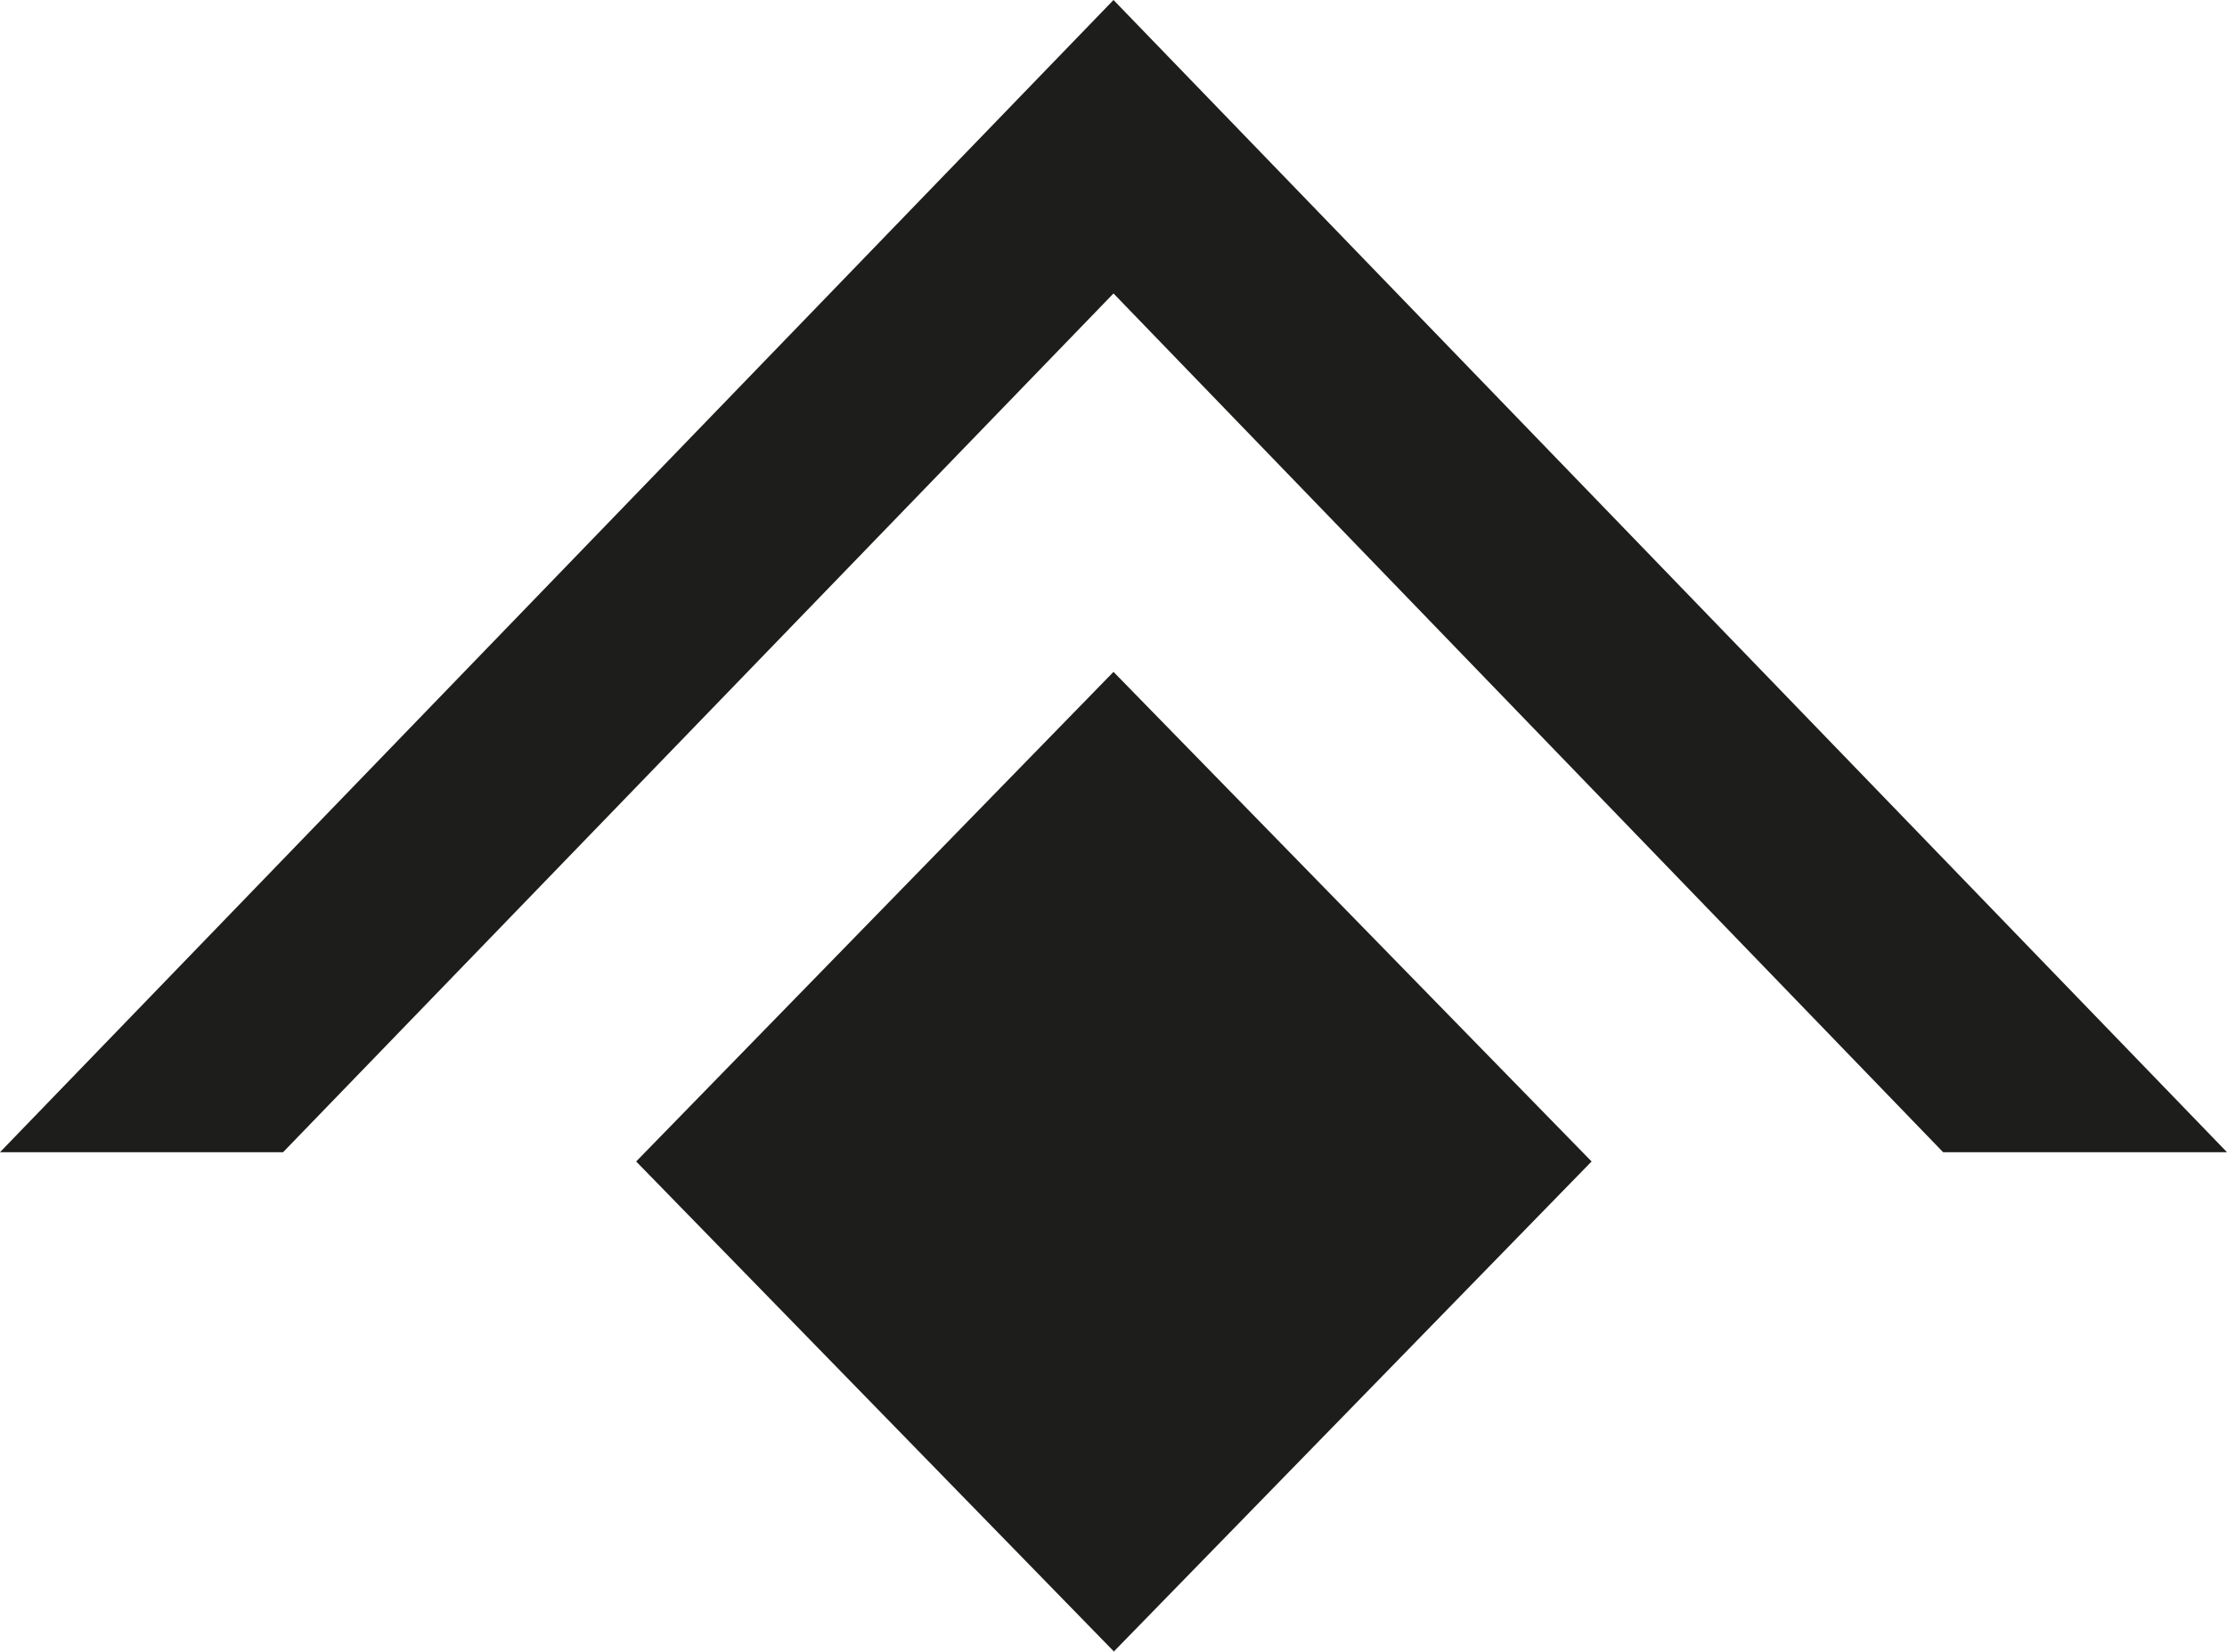
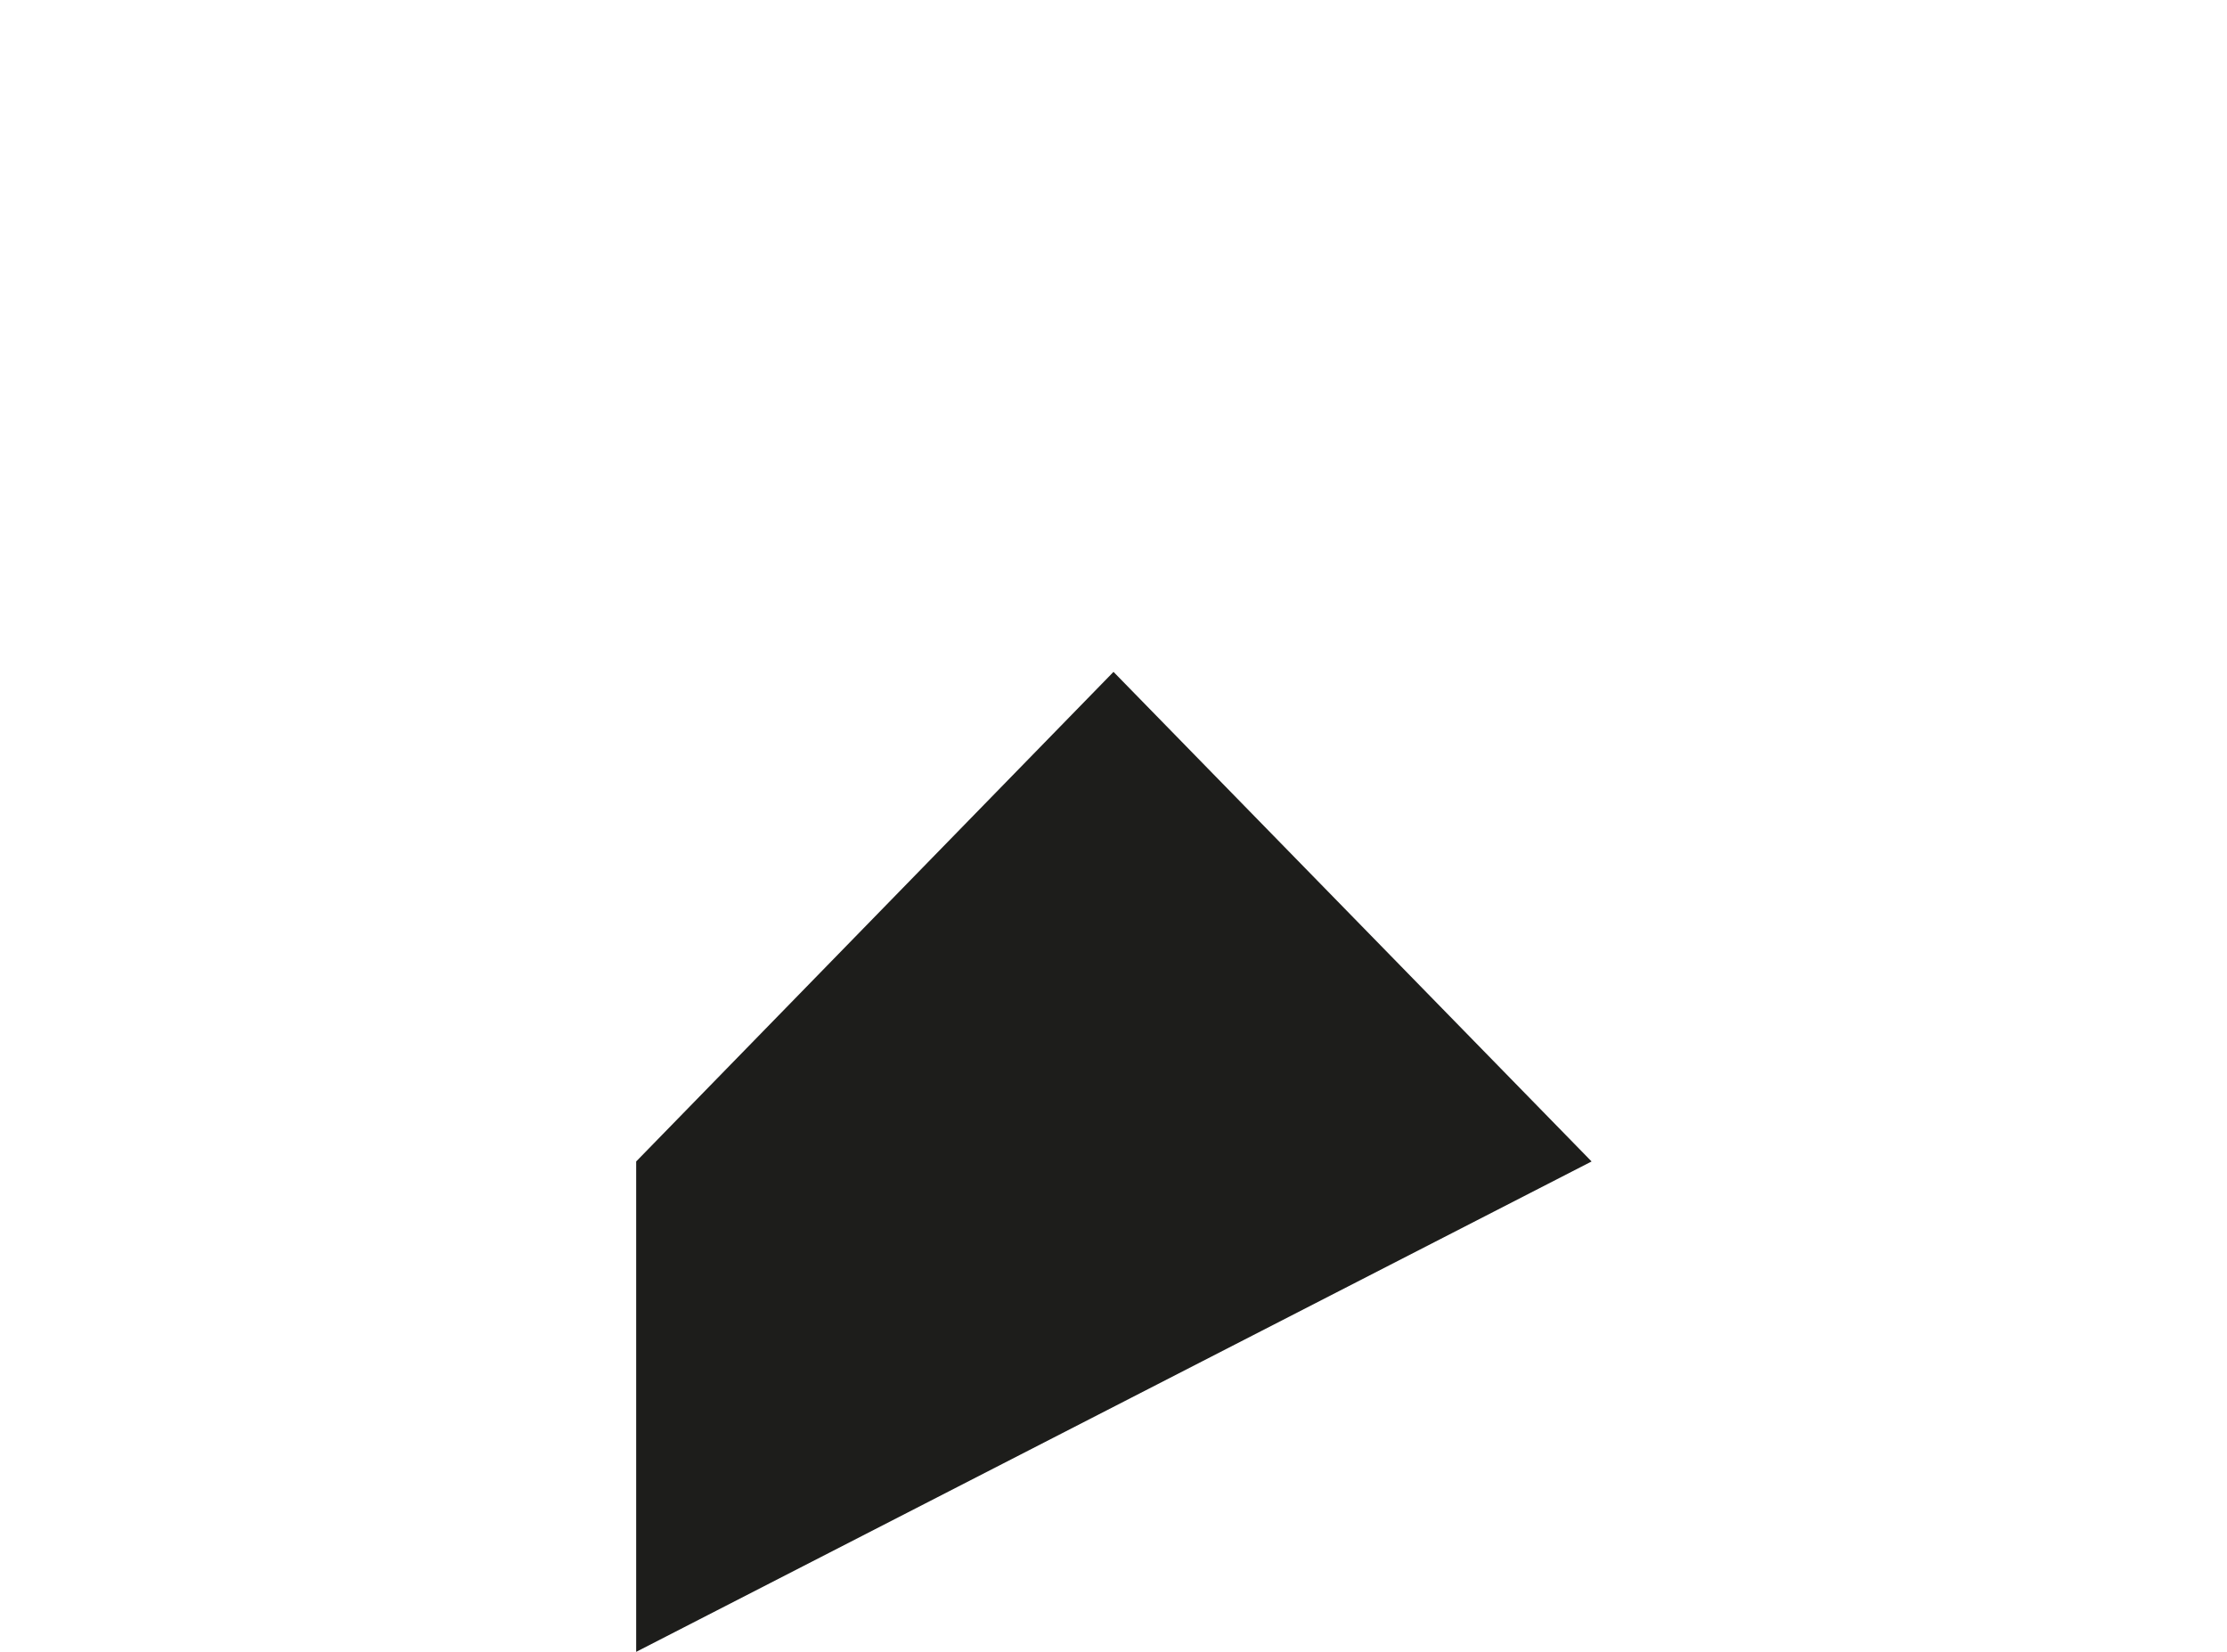
<svg xmlns="http://www.w3.org/2000/svg" width="62" height="46" viewBox="0 0 62 46" fill="none">
  <g clip-path="url(#clip0_162_1614)">
-     <path fill-rule="evenodd" clip-rule="evenodd" d="M31 0L0 32.086H7.881L31 8.172L54.097 32.086H62L31 0Z" fill="#1D1D1B" />
-     <path fill-rule="evenodd" clip-rule="evenodd" d="M17.711 32.344L31 45.978V46L44.31 32.344L31 18.71L17.711 32.344Z" fill="#1D1D1B" />
+     <path fill-rule="evenodd" clip-rule="evenodd" d="M17.711 32.344V46L44.31 32.344L31 18.71L17.711 32.344Z" fill="#1D1D1B" />
  </g>
  <defs>
    <clipPath id="clip0_162_1614">
      <rect width="62" height="46" fill="white" />
    </clipPath>
  </defs>
</svg>